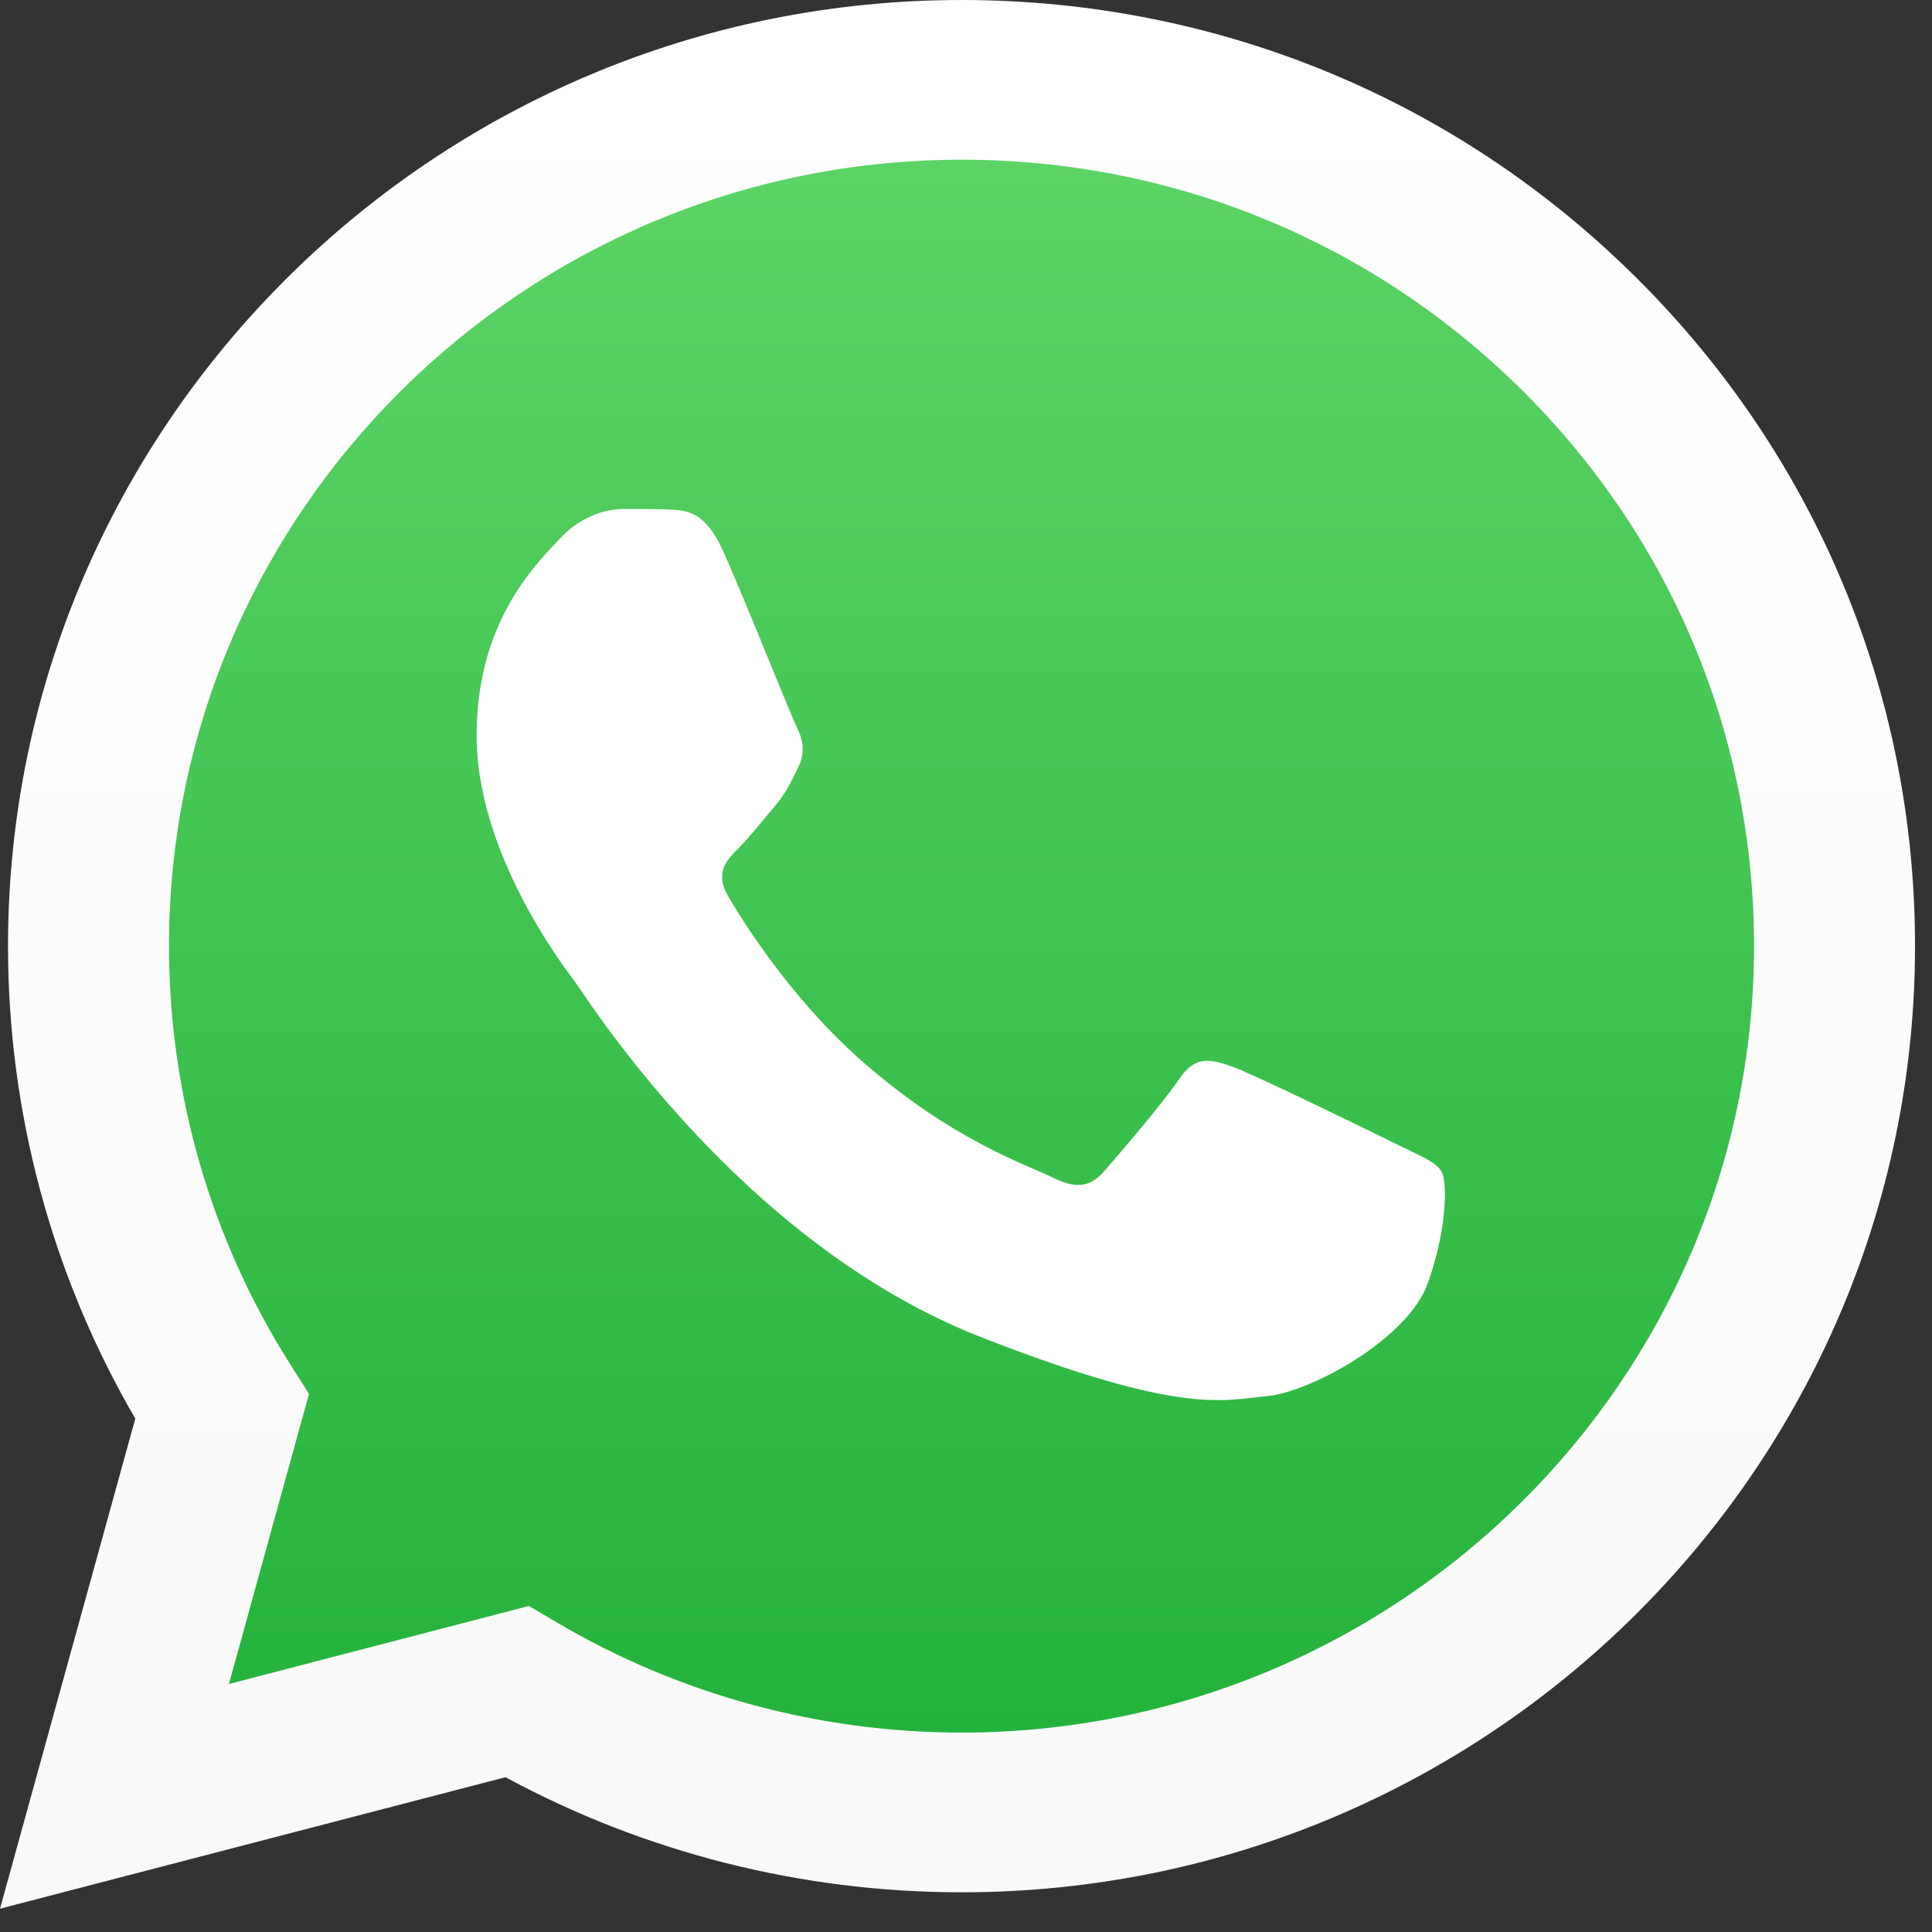
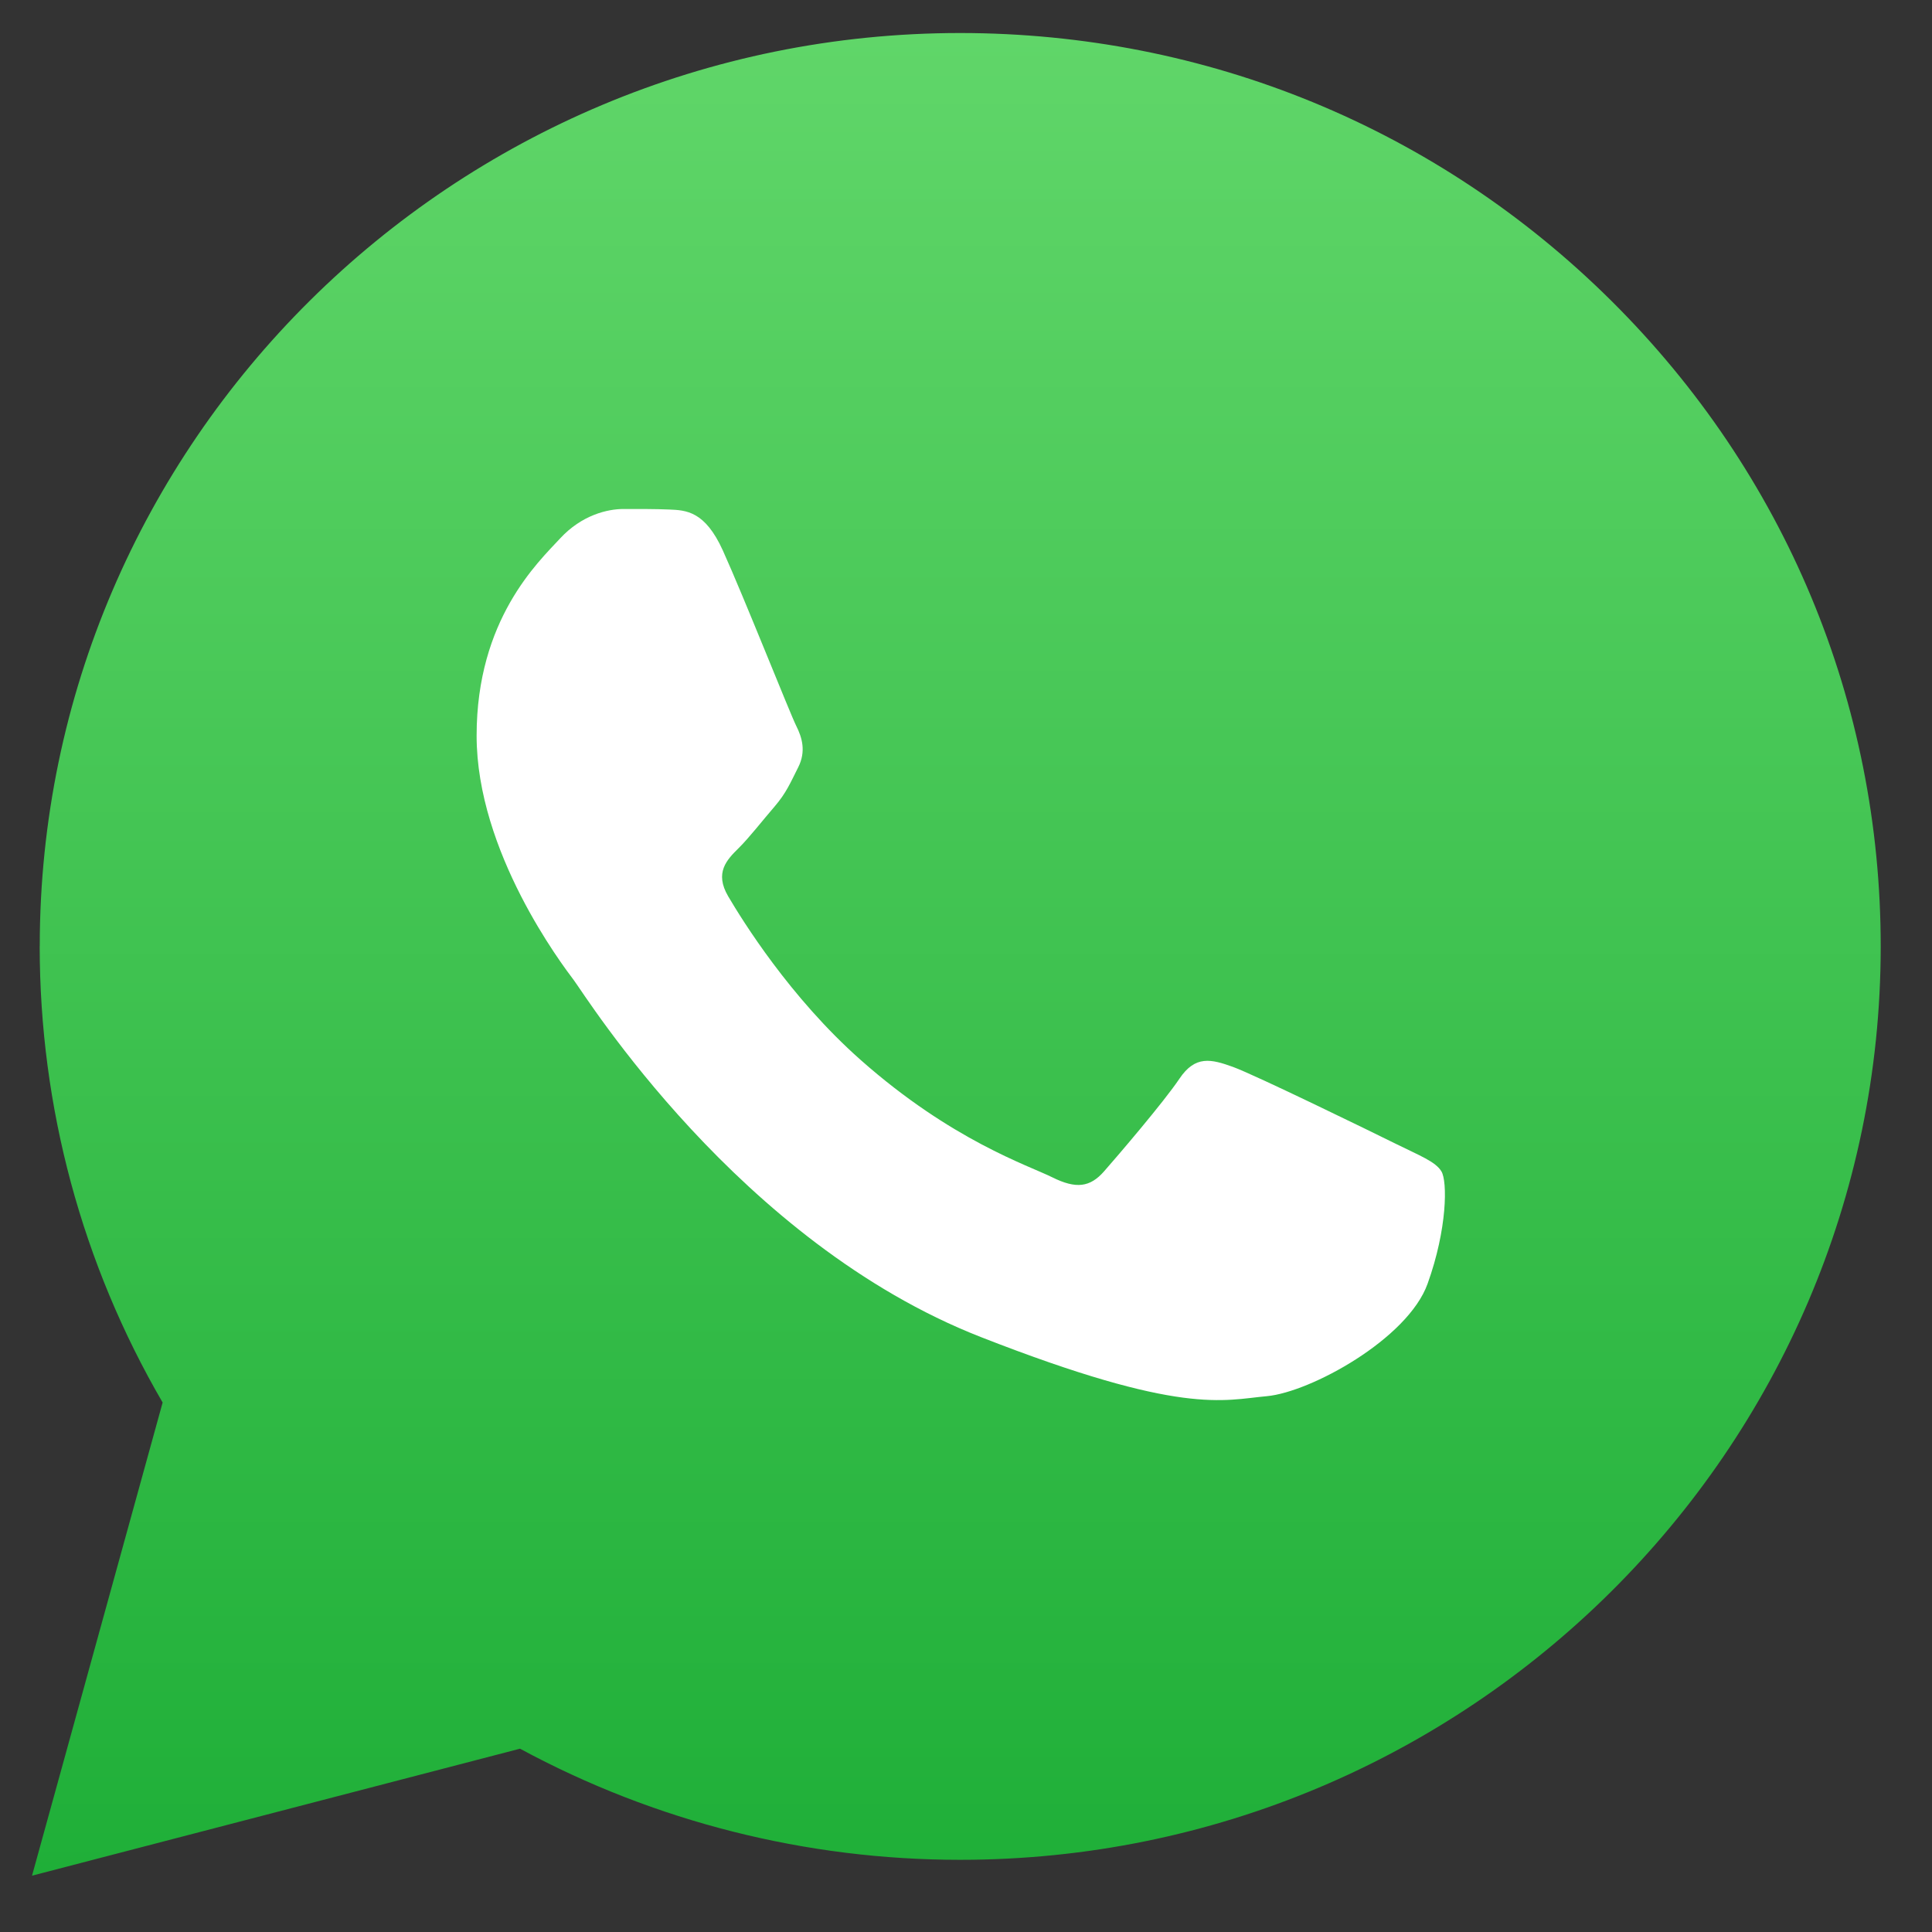
<svg xmlns="http://www.w3.org/2000/svg" width="33" height="33" viewBox="0 0 33 33" fill="none">
  <rect x="0" y="0" width="33" height="33" fill="#333333" stroke="none" />
  <path d="M0.678 16.159C0.678 18.908 1.401 21.591 2.778 23.956L0.547 32.038L8.882 29.869C11.187 31.115 13.77 31.767 16.395 31.767H16.402C25.067 31.767 32.12 24.771 32.124 16.172C32.126 12.005 30.492 8.086 27.523 5.138C24.555 2.191 20.607 0.566 16.401 0.564C7.735 0.564 0.682 7.56 0.679 16.159" fill="url(#paint0_linear_14995_31)" />
-   <path d="M0.137 16.154C0.136 19.002 0.885 21.781 2.311 24.231L0 32.602L8.634 30.356C11.013 31.643 13.691 32.321 16.417 32.322H16.424C25.399 32.322 32.706 25.075 32.71 16.167C32.712 11.851 31.019 7.791 27.944 4.738C24.869 1.684 20.78 0.002 16.424 0C7.446 0 0.14 7.247 0.137 16.154H0.137ZM5.278 23.809L4.956 23.301C3.601 21.163 2.886 18.692 2.887 16.155C2.889 8.752 8.962 2.728 16.429 2.728C20.045 2.73 23.443 4.129 25.999 6.666C28.555 9.204 29.961 12.578 29.96 16.166C29.957 23.57 23.885 29.594 16.424 29.594H16.418C13.989 29.593 11.606 28.945 9.528 27.722L9.034 27.431L3.91 28.764L5.278 23.809V23.809Z" fill="url(#paint1_linear_14995_31)" />
  <path d="M12.346 9.401C12.041 8.729 11.72 8.715 11.43 8.703C11.193 8.693 10.921 8.694 10.65 8.694C10.379 8.694 9.938 8.795 9.565 9.199C9.192 9.603 8.141 10.58 8.141 12.566C8.141 14.553 9.599 16.473 9.802 16.743C10.006 17.012 12.617 21.219 16.754 22.838C20.191 24.183 20.891 23.915 21.637 23.848C22.383 23.78 24.045 22.871 24.384 21.928C24.723 20.986 24.723 20.177 24.621 20.009C24.52 19.84 24.248 19.739 23.841 19.537C23.434 19.335 21.433 18.359 21.061 18.224C20.687 18.089 20.416 18.022 20.145 18.426C19.873 18.83 19.094 19.739 18.857 20.009C18.619 20.279 18.382 20.312 17.975 20.11C17.568 19.907 16.257 19.482 14.702 18.106C13.492 17.036 12.676 15.714 12.438 15.31C12.201 14.906 12.413 14.687 12.617 14.486C12.8 14.305 13.024 14.015 13.228 13.779C13.431 13.543 13.498 13.375 13.634 13.106C13.77 12.836 13.702 12.6 13.6 12.398C13.498 12.196 12.707 10.199 12.346 9.401" fill="white" />
  <defs>
    <linearGradient id="paint0_linear_14995_31" x1="16.335" y1="32.038" x2="16.335" y2="0.564" gradientUnits="userSpaceOnUse">
      <stop stop-color="#1FAF38" />
      <stop offset="1" stop-color="#60D669" />
    </linearGradient>
    <linearGradient id="paint1_linear_14995_31" x1="16.355" y1="32.602" x2="16.355" y2="0" gradientUnits="userSpaceOnUse">
      <stop stop-color="#F9F9F9" />
      <stop offset="1" stop-color="white" />
    </linearGradient>
  </defs>
</svg>